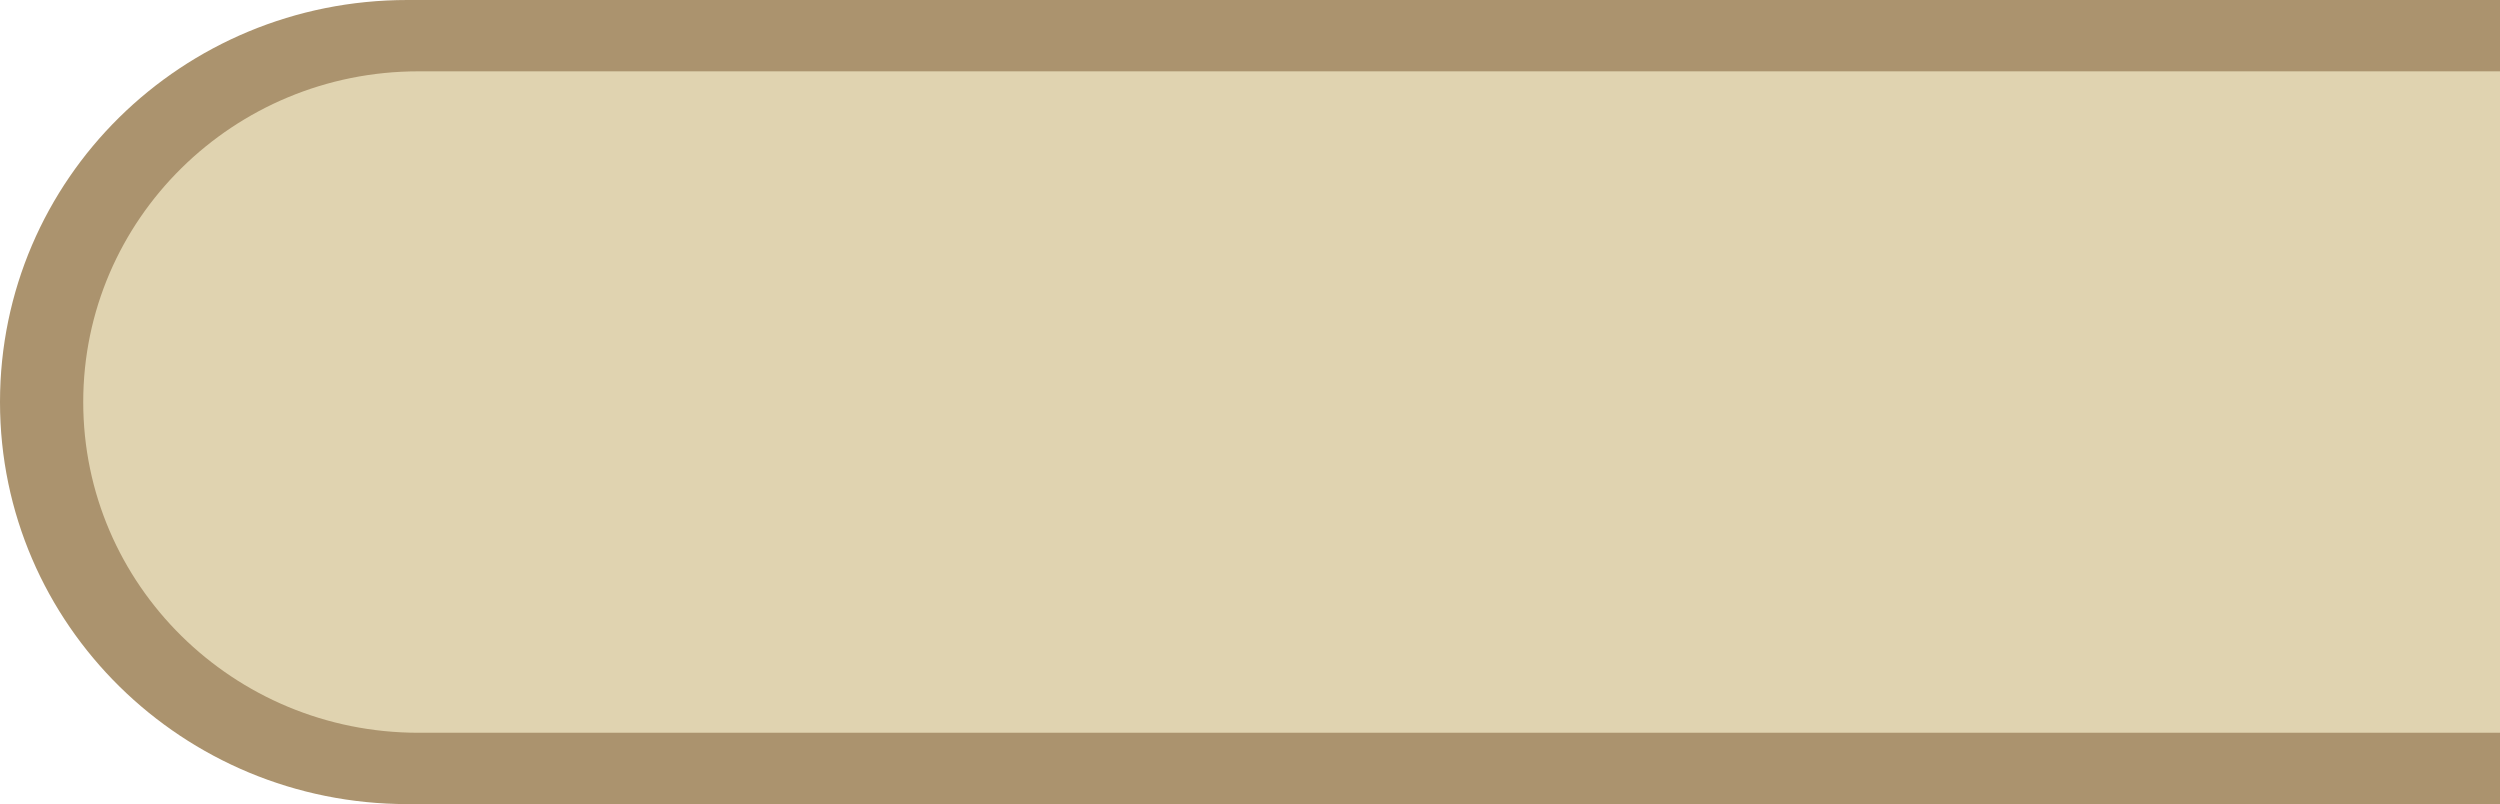
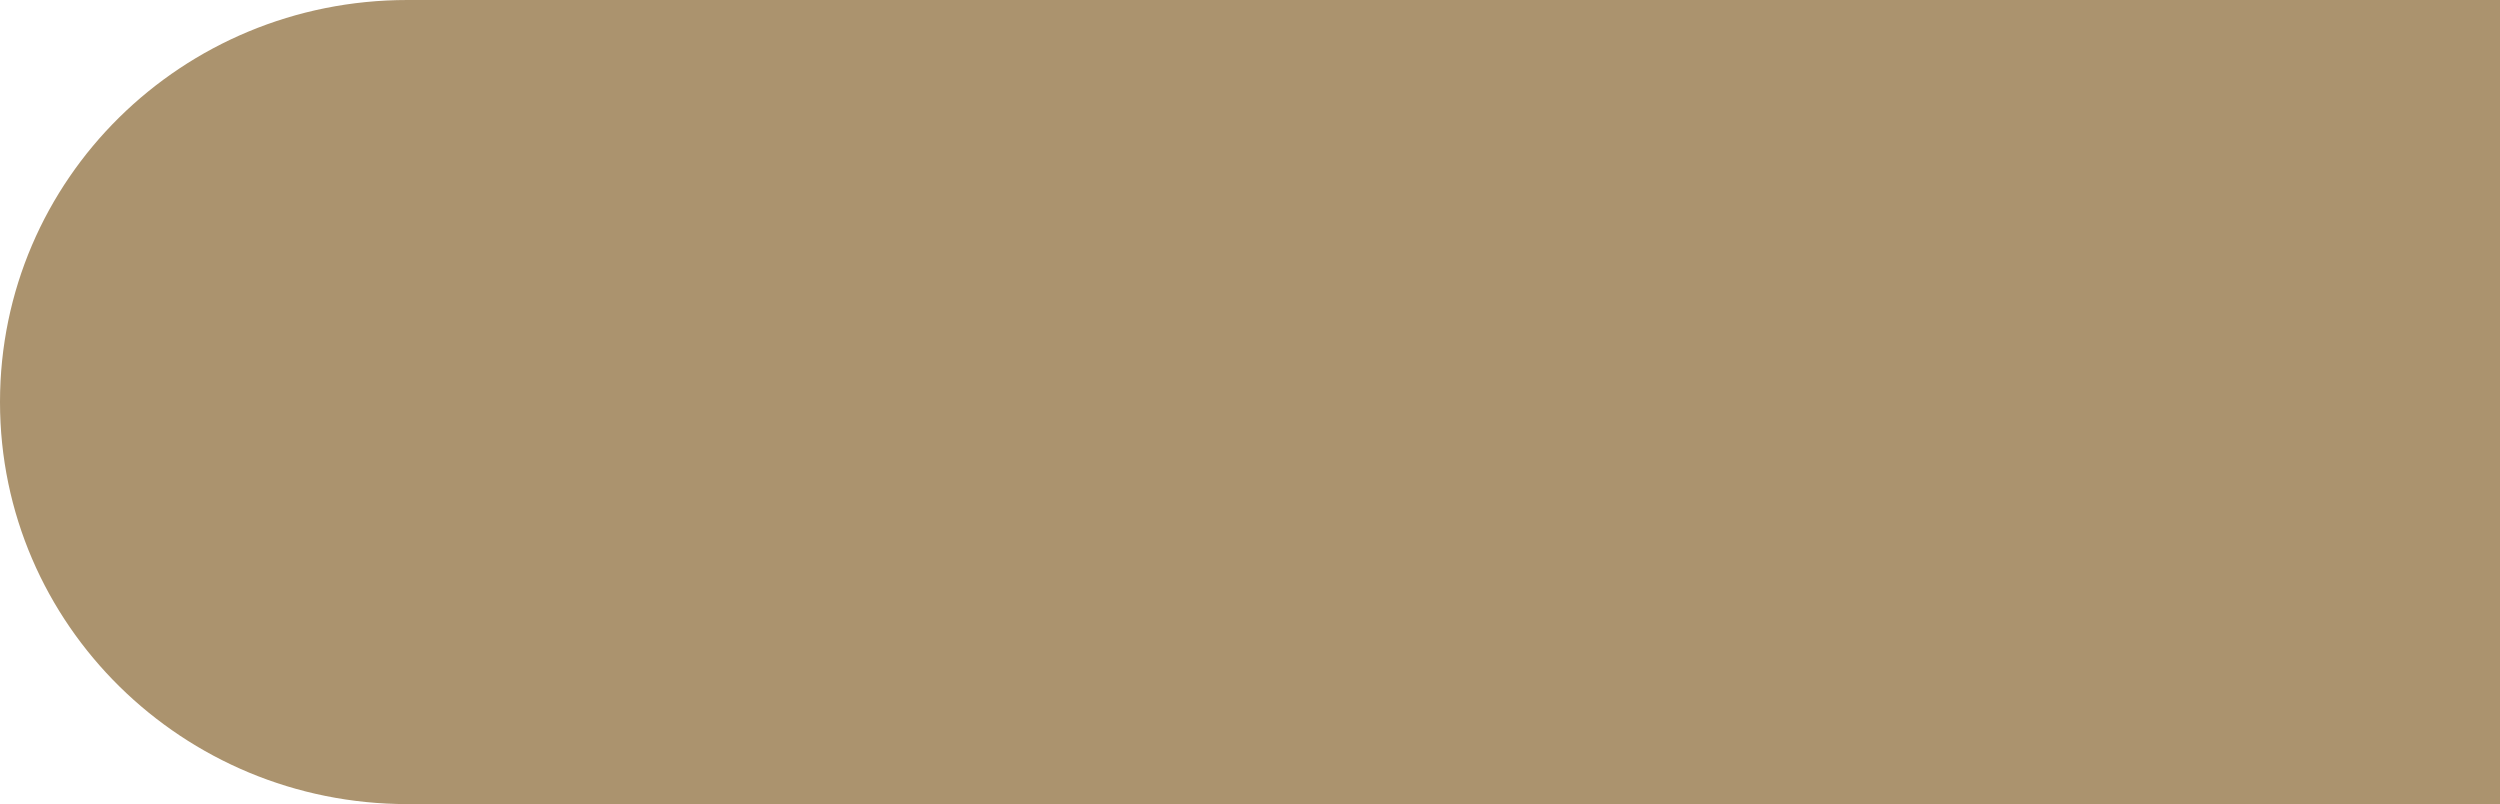
<svg xmlns="http://www.w3.org/2000/svg" width="171" height="55" viewBox="0 0 171 55" fill="none">
  <g clip-path="url(#clip0_1560_9629)">
-     <path d="M227 27.5C227 42.655 214.564 55 199.131 55L27.869 55C12.511 55 -1.86772e-06 42.728 -1.20206e-06 27.5C-5.36405e-07 12.271 12.436 -9.37888e-06 27.869 -8.70428e-06L199.131 -1.21821e-06C214.564 -5.43608e-07 227 12.271 227 27.5Z" fill="#AB936E" />
-     <path d="M221.381 27.5C221.381 39.993 211.117 50.121 198.456 50.121L28.618 50.121C15.957 50.121 5.693 39.993 5.693 27.5C5.693 15.007 15.957 4.879 28.618 4.879L198.456 4.879C211.117 4.879 221.381 15.007 221.381 27.5Z" fill="#E0D3B0" />
+     <path d="M227 27.5C227 42.655 214.564 55 199.131 55L27.869 55C12.511 55 -1.86772e-06 42.728 -1.20206e-06 27.5C-5.36405e-07 12.271 12.436 -9.37888e-06 27.869 -8.70428e-06L199.131 -1.21821e-06Z" fill="#AB936E" />
  </g>
  <defs>
    <clipPath id="clip0_1560_9629">
      <rect width="55" height="227" fill="white" transform="translate(227) rotate(90)" />
    </clipPath>
  </defs>
</svg>